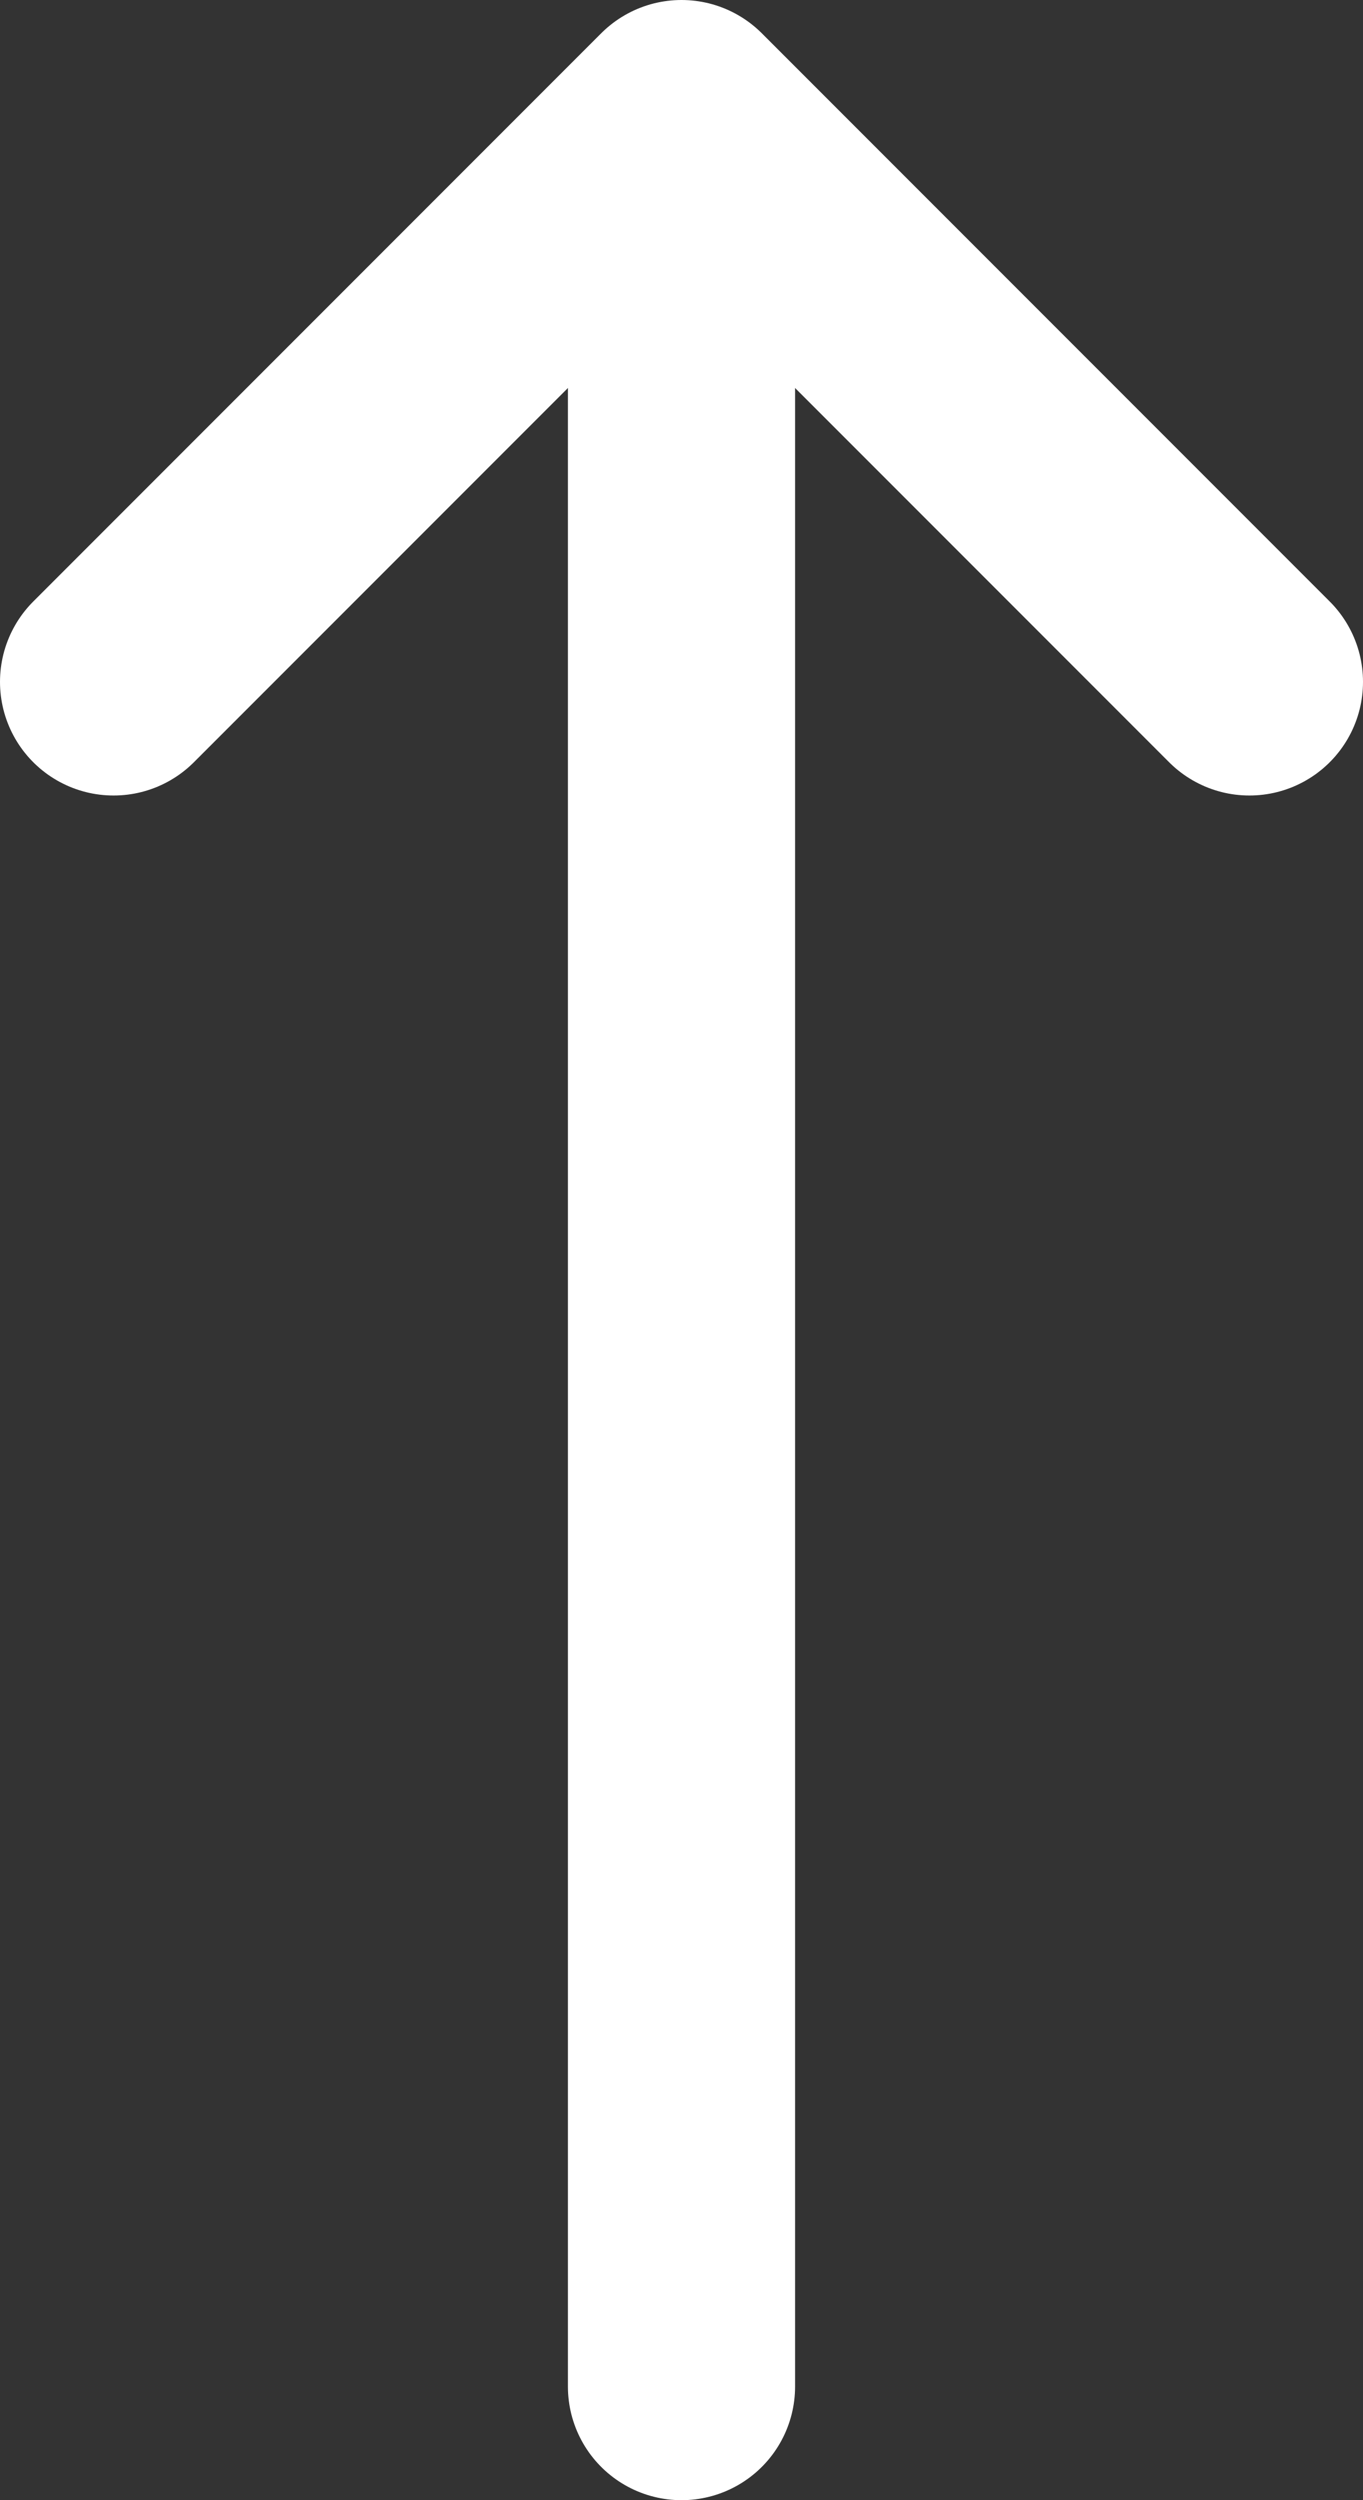
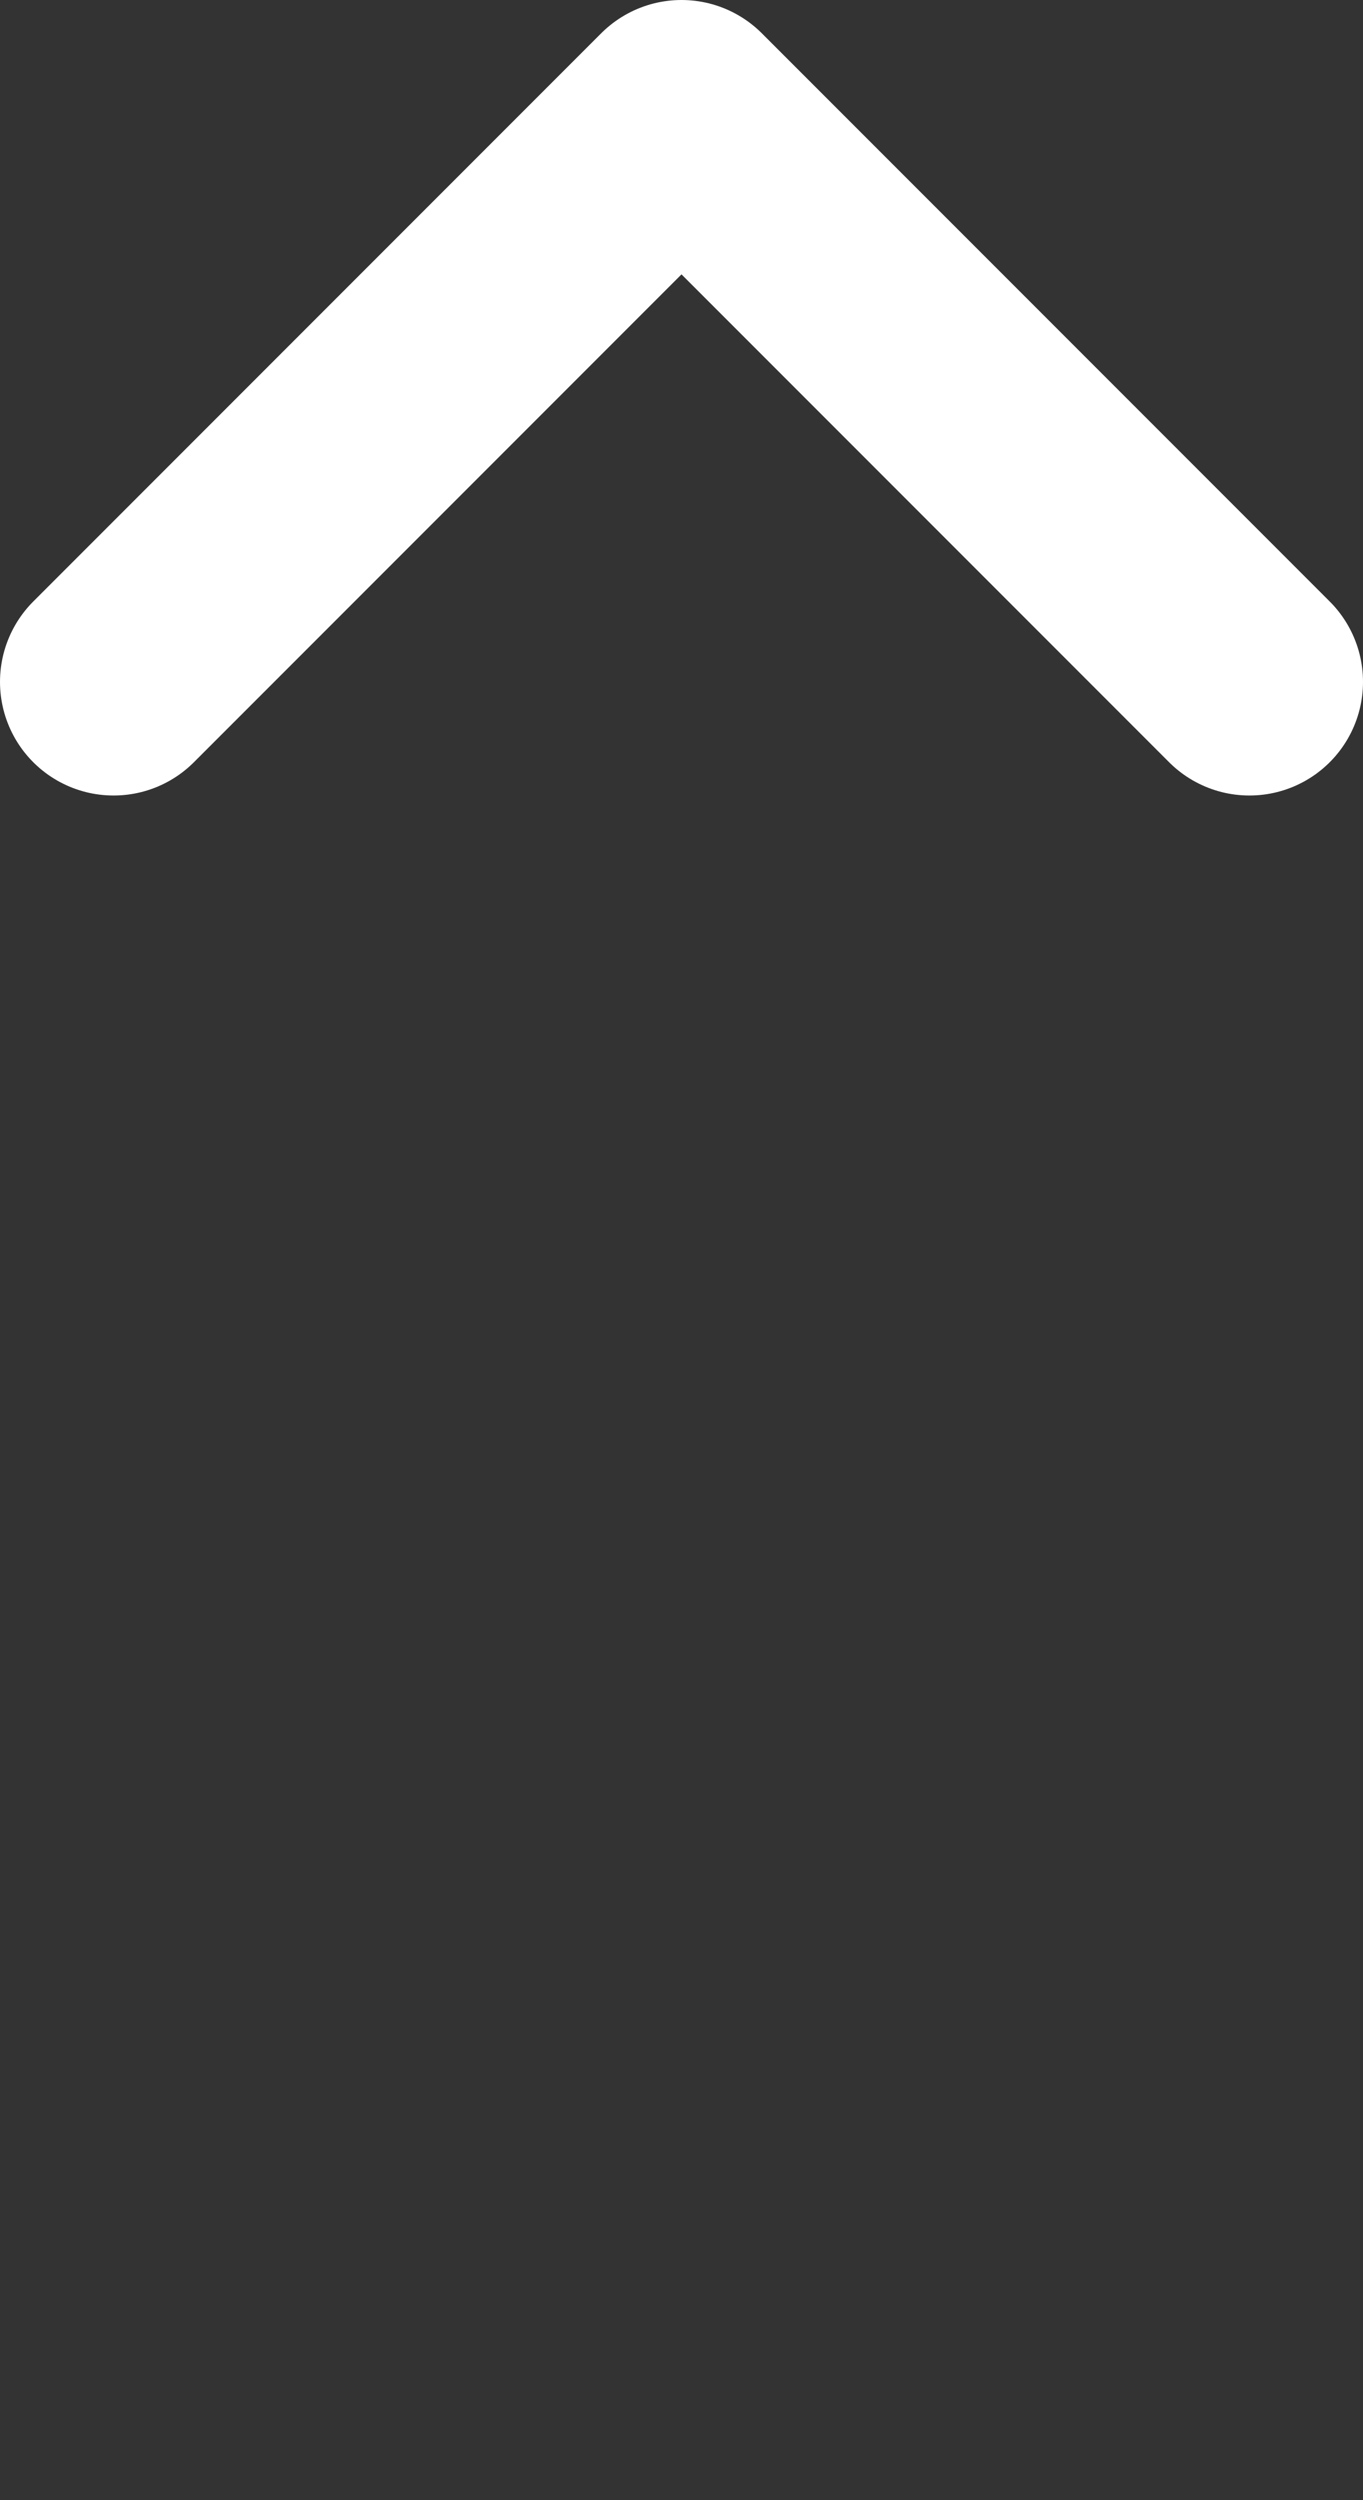
<svg xmlns="http://www.w3.org/2000/svg" width="12" height="22" viewBox="0 0 12 22">
  <rect x="0" y="0" width="12" height="22" fill="#333333" stroke="none" />
  <defs>
    <style>
      .cls-1 {
        fill: none;
        stroke: #fff;
        stroke-linecap: round;
        stroke-linejoin: round;
        stroke-width: 2px;
        fill-rule: evenodd;
      }
    </style>
  </defs>
  <path id="ARROW_up" data-name="ARROW up" class="cls-1" d="M11,6L6,1,1,6" />
-   <path id="line_up" data-name="line up" class="cls-1" d="M6,21V2" />
</svg>